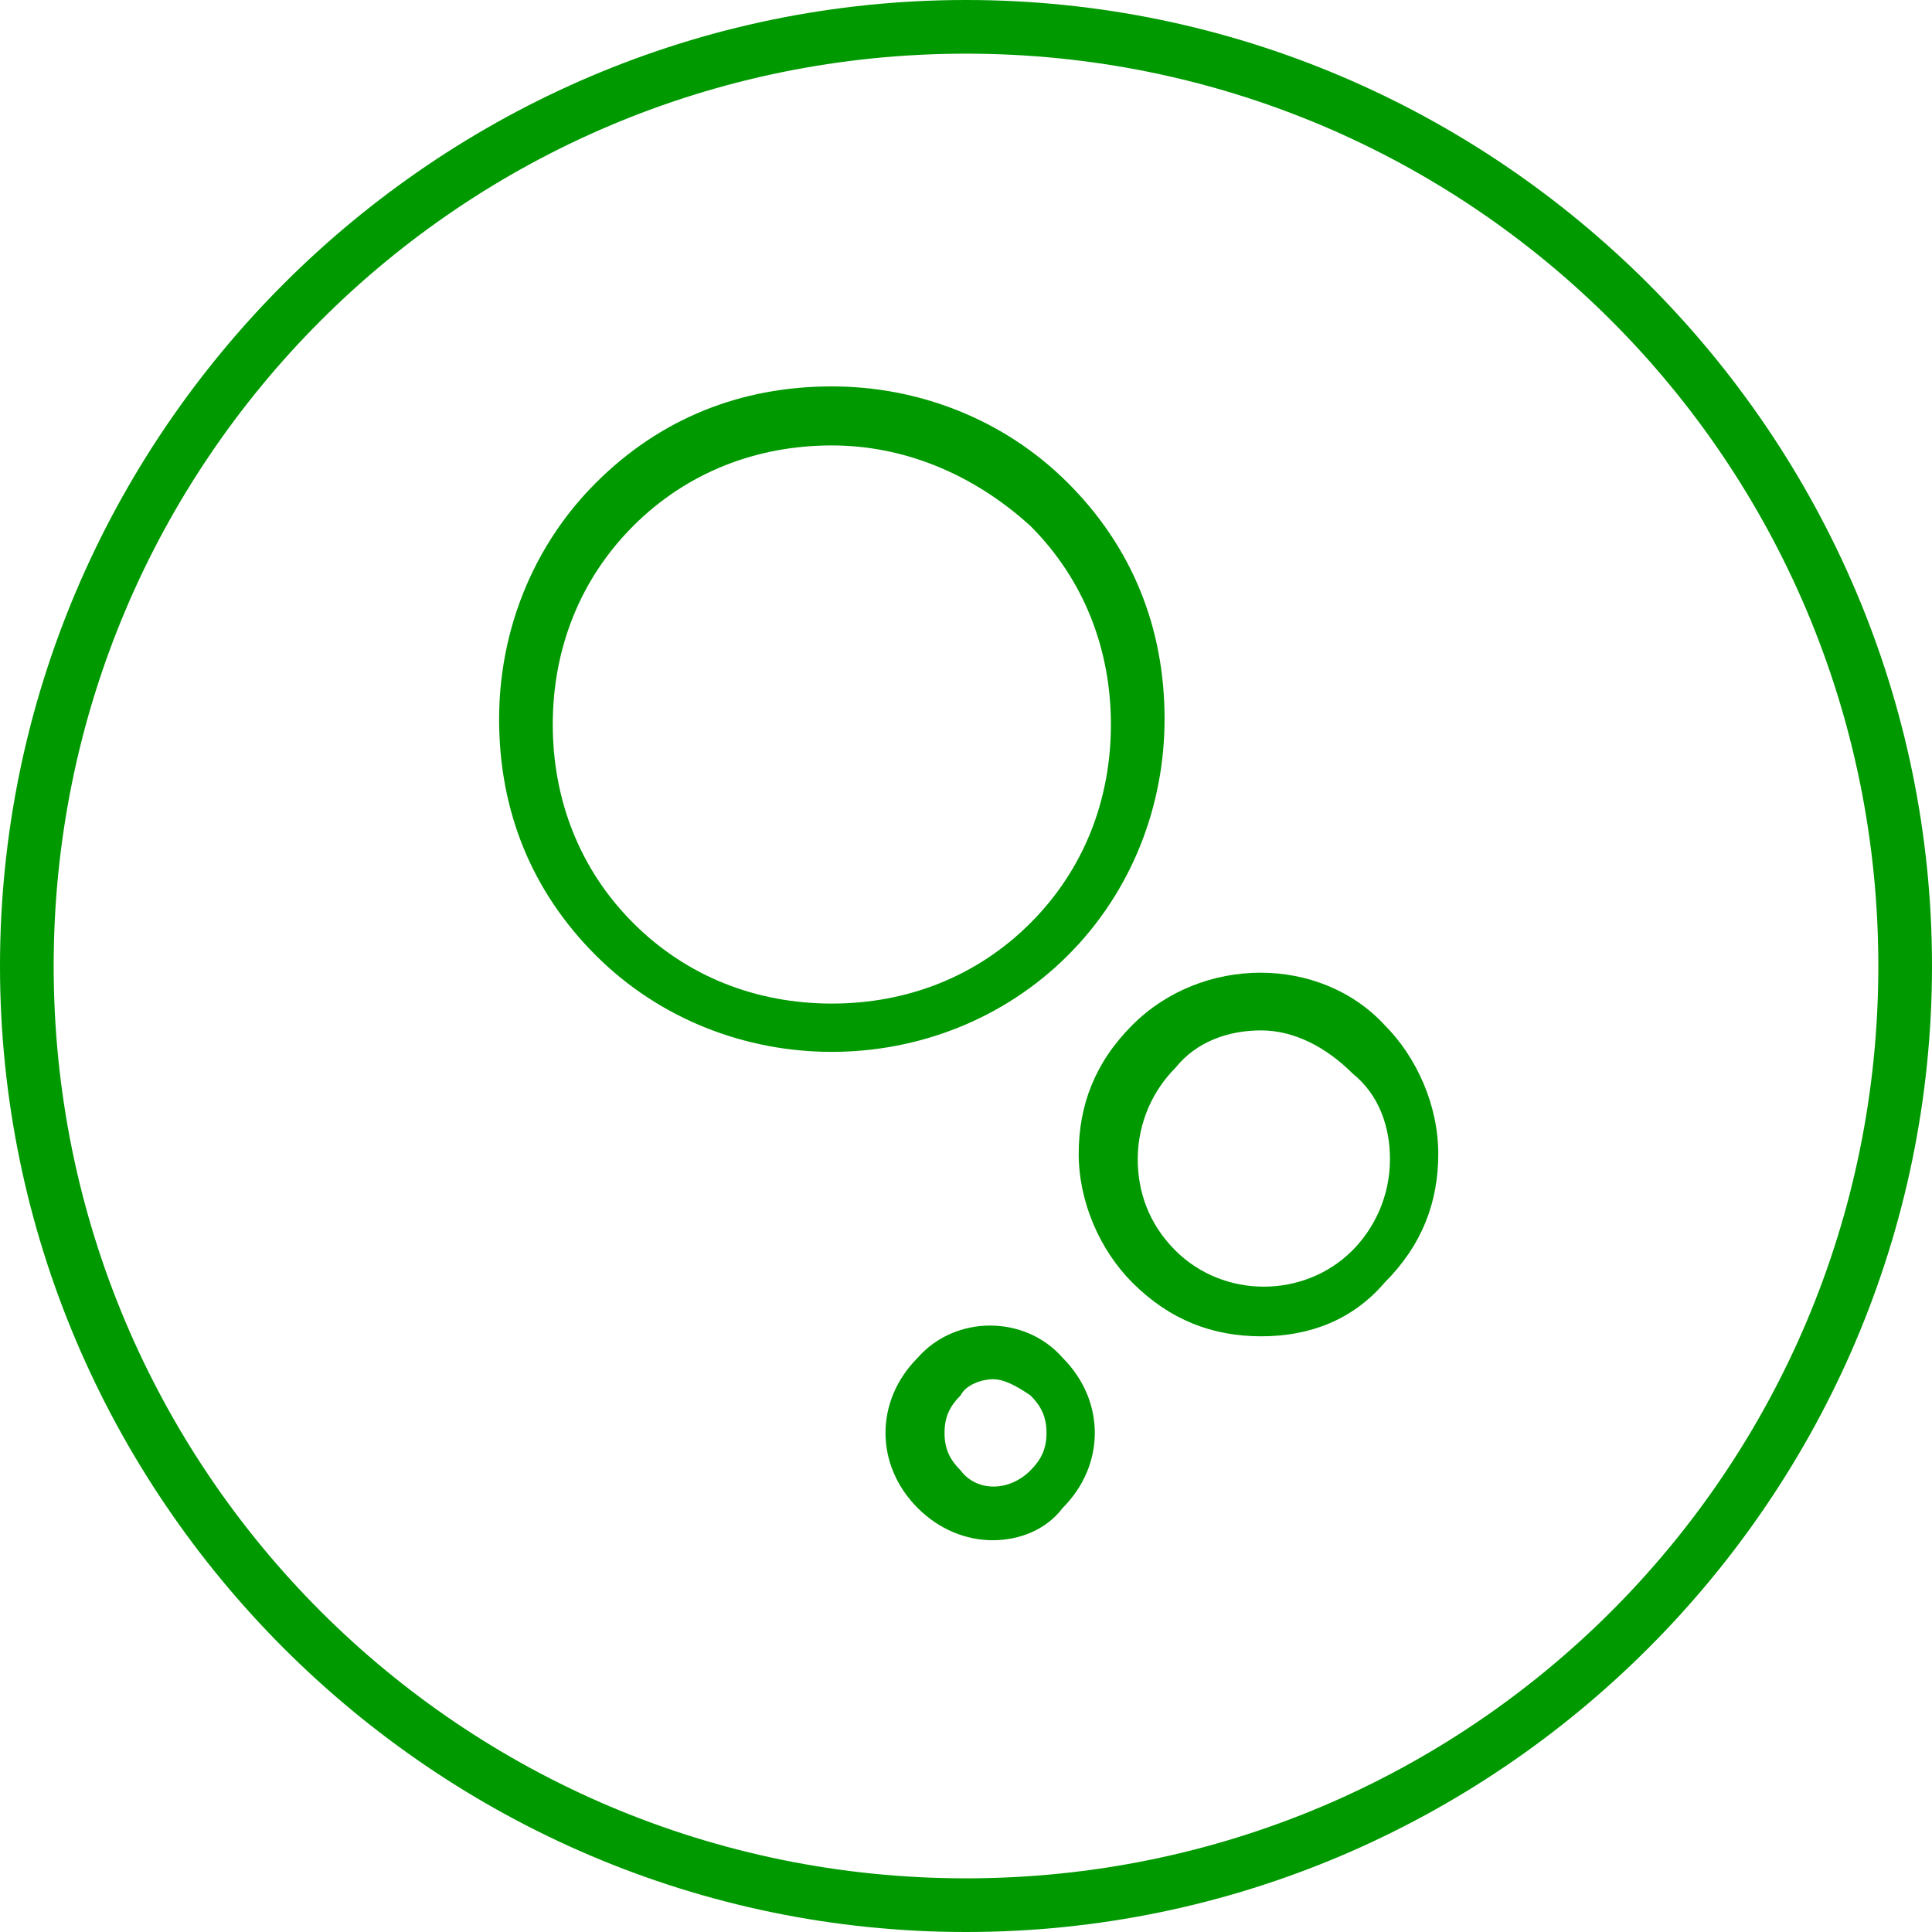
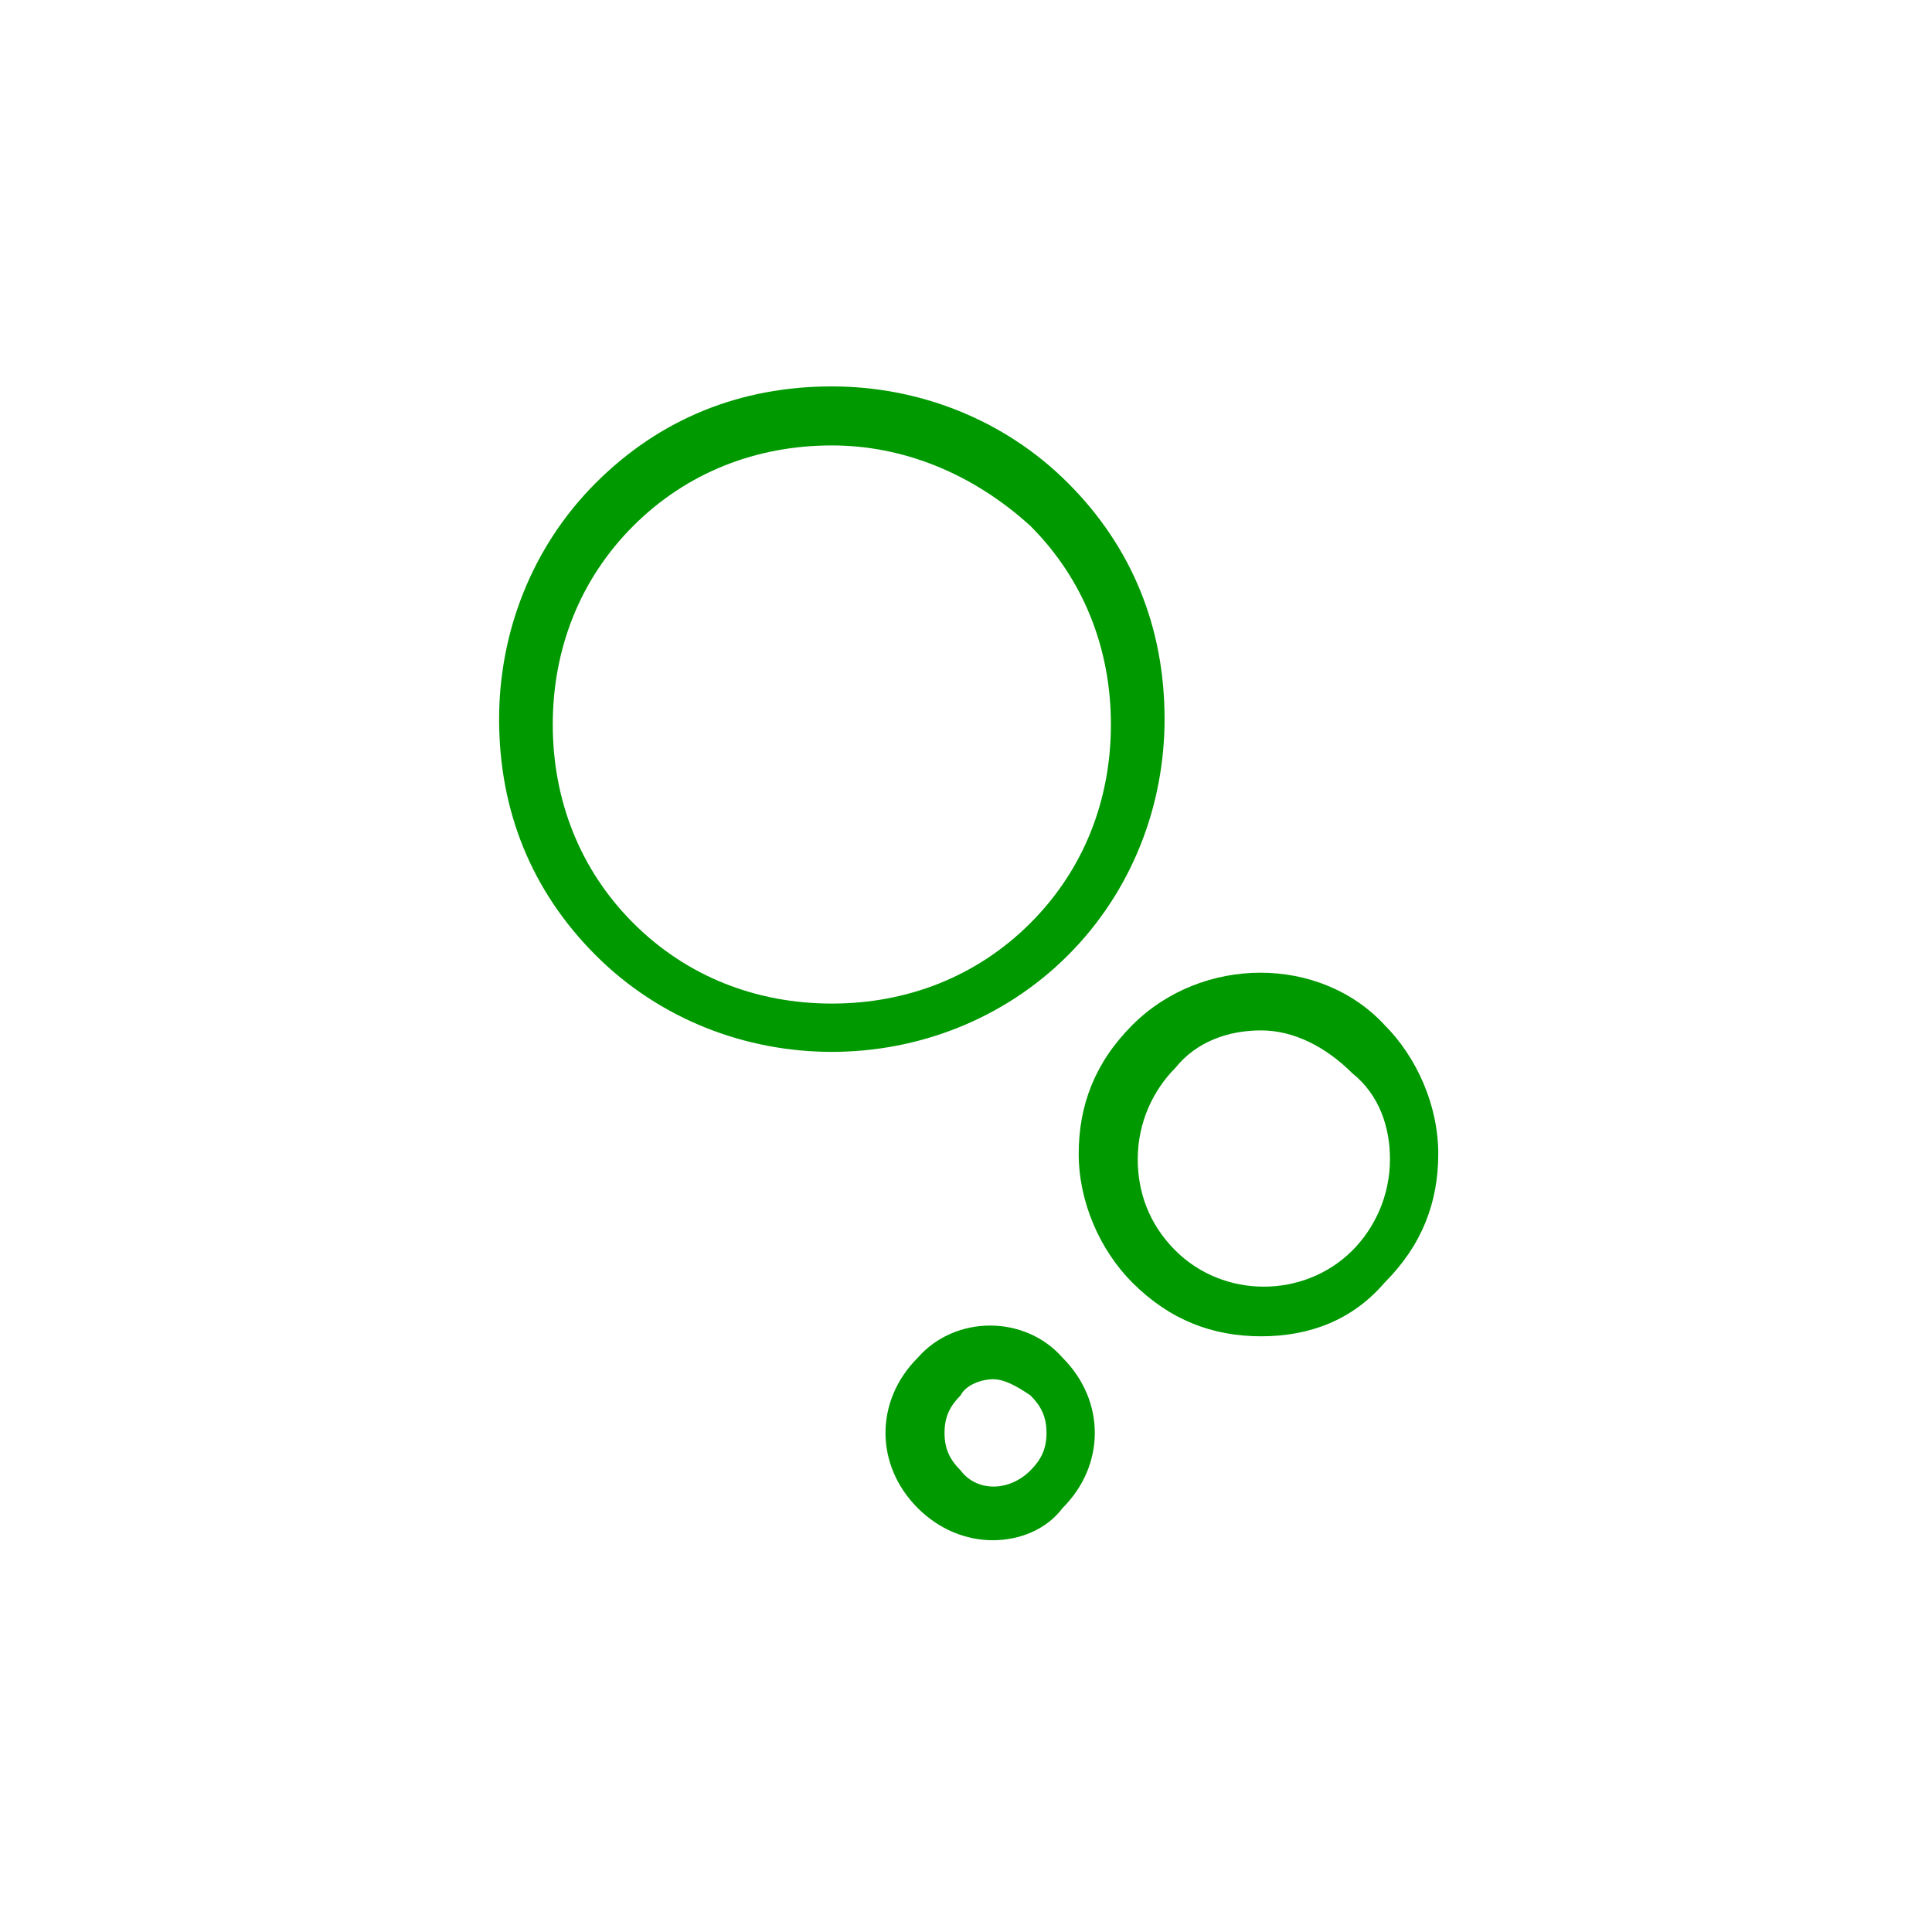
<svg xmlns="http://www.w3.org/2000/svg" version="1.1" id="Layer_1" x="0" y="0" viewBox="0 0 36 36" xml:space="preserve">
  <style>.st0{fill:#090}</style>
-   <path class="st0" d="M18 36C8.1 36 0 27.9 0 18S8.1 0 18 0s18 8.1 18 18-8.1 18-18 18zm0-35C8.6 1 1 8.6 1 18s7.6 17 17 17 17-7.6 17-17S27.4 1 18 1z" />
  <path class="st0" d="M18.5 28.7c-.5 0-1-.2-1.4-.6-.4-.4-.6-.9-.6-1.4 0-.5.2-1 .6-1.4.7-.8 2-.8 2.7 0 .4.4.6.9.6 1.4 0 .5-.2 1-.6 1.4-.3.4-.8.6-1.3.6zm0-3c-.2 0-.5.1-.6.3-.2.2-.3.4-.3.7 0 .3.1.5.3.7.3.4.9.4 1.3 0 .2-.2.3-.4.3-.7 0-.3-.1-.5-.3-.7-.3-.2-.5-.3-.7-.3zm5-.8c-.9 0-1.7-.3-2.4-1-.6-.6-1-1.5-1-2.4 0-.9.3-1.7 1-2.4 1.3-1.3 3.5-1.3 4.7 0 .6.6 1 1.5 1 2.4 0 .9-.3 1.7-1 2.4-.6.7-1.4 1-2.3 1zm0-5.7c-.6 0-1.2.2-1.6.7-.4.4-.7 1-.7 1.7 0 .6.2 1.2.7 1.7.9.9 2.4.9 3.3 0 .4-.4.7-1 .7-1.7 0-.6-.2-1.2-.7-1.6-.5-.5-1.1-.8-1.7-.8zm-8 .4c-1.6 0-3.2-.6-4.4-1.8-1.2-1.2-1.8-2.7-1.8-4.4 0-1.6.6-3.2 1.8-4.4 1.2-1.2 2.7-1.8 4.4-1.8 1.6 0 3.2.6 4.4 1.8 1.2 1.2 1.8 2.7 1.8 4.4 0 1.6-.6 3.2-1.8 4.4-1.2 1.2-2.8 1.8-4.4 1.8zm0-11.3c-1.4 0-2.7.5-3.7 1.5s-1.5 2.3-1.5 3.7c0 1.4.5 2.7 1.5 3.7s2.3 1.5 3.7 1.5c1.4 0 2.7-.5 3.7-1.5s1.5-2.3 1.5-3.7c0-1.4-.5-2.7-1.5-3.7-1.1-1-2.4-1.5-3.7-1.5z" />
</svg>